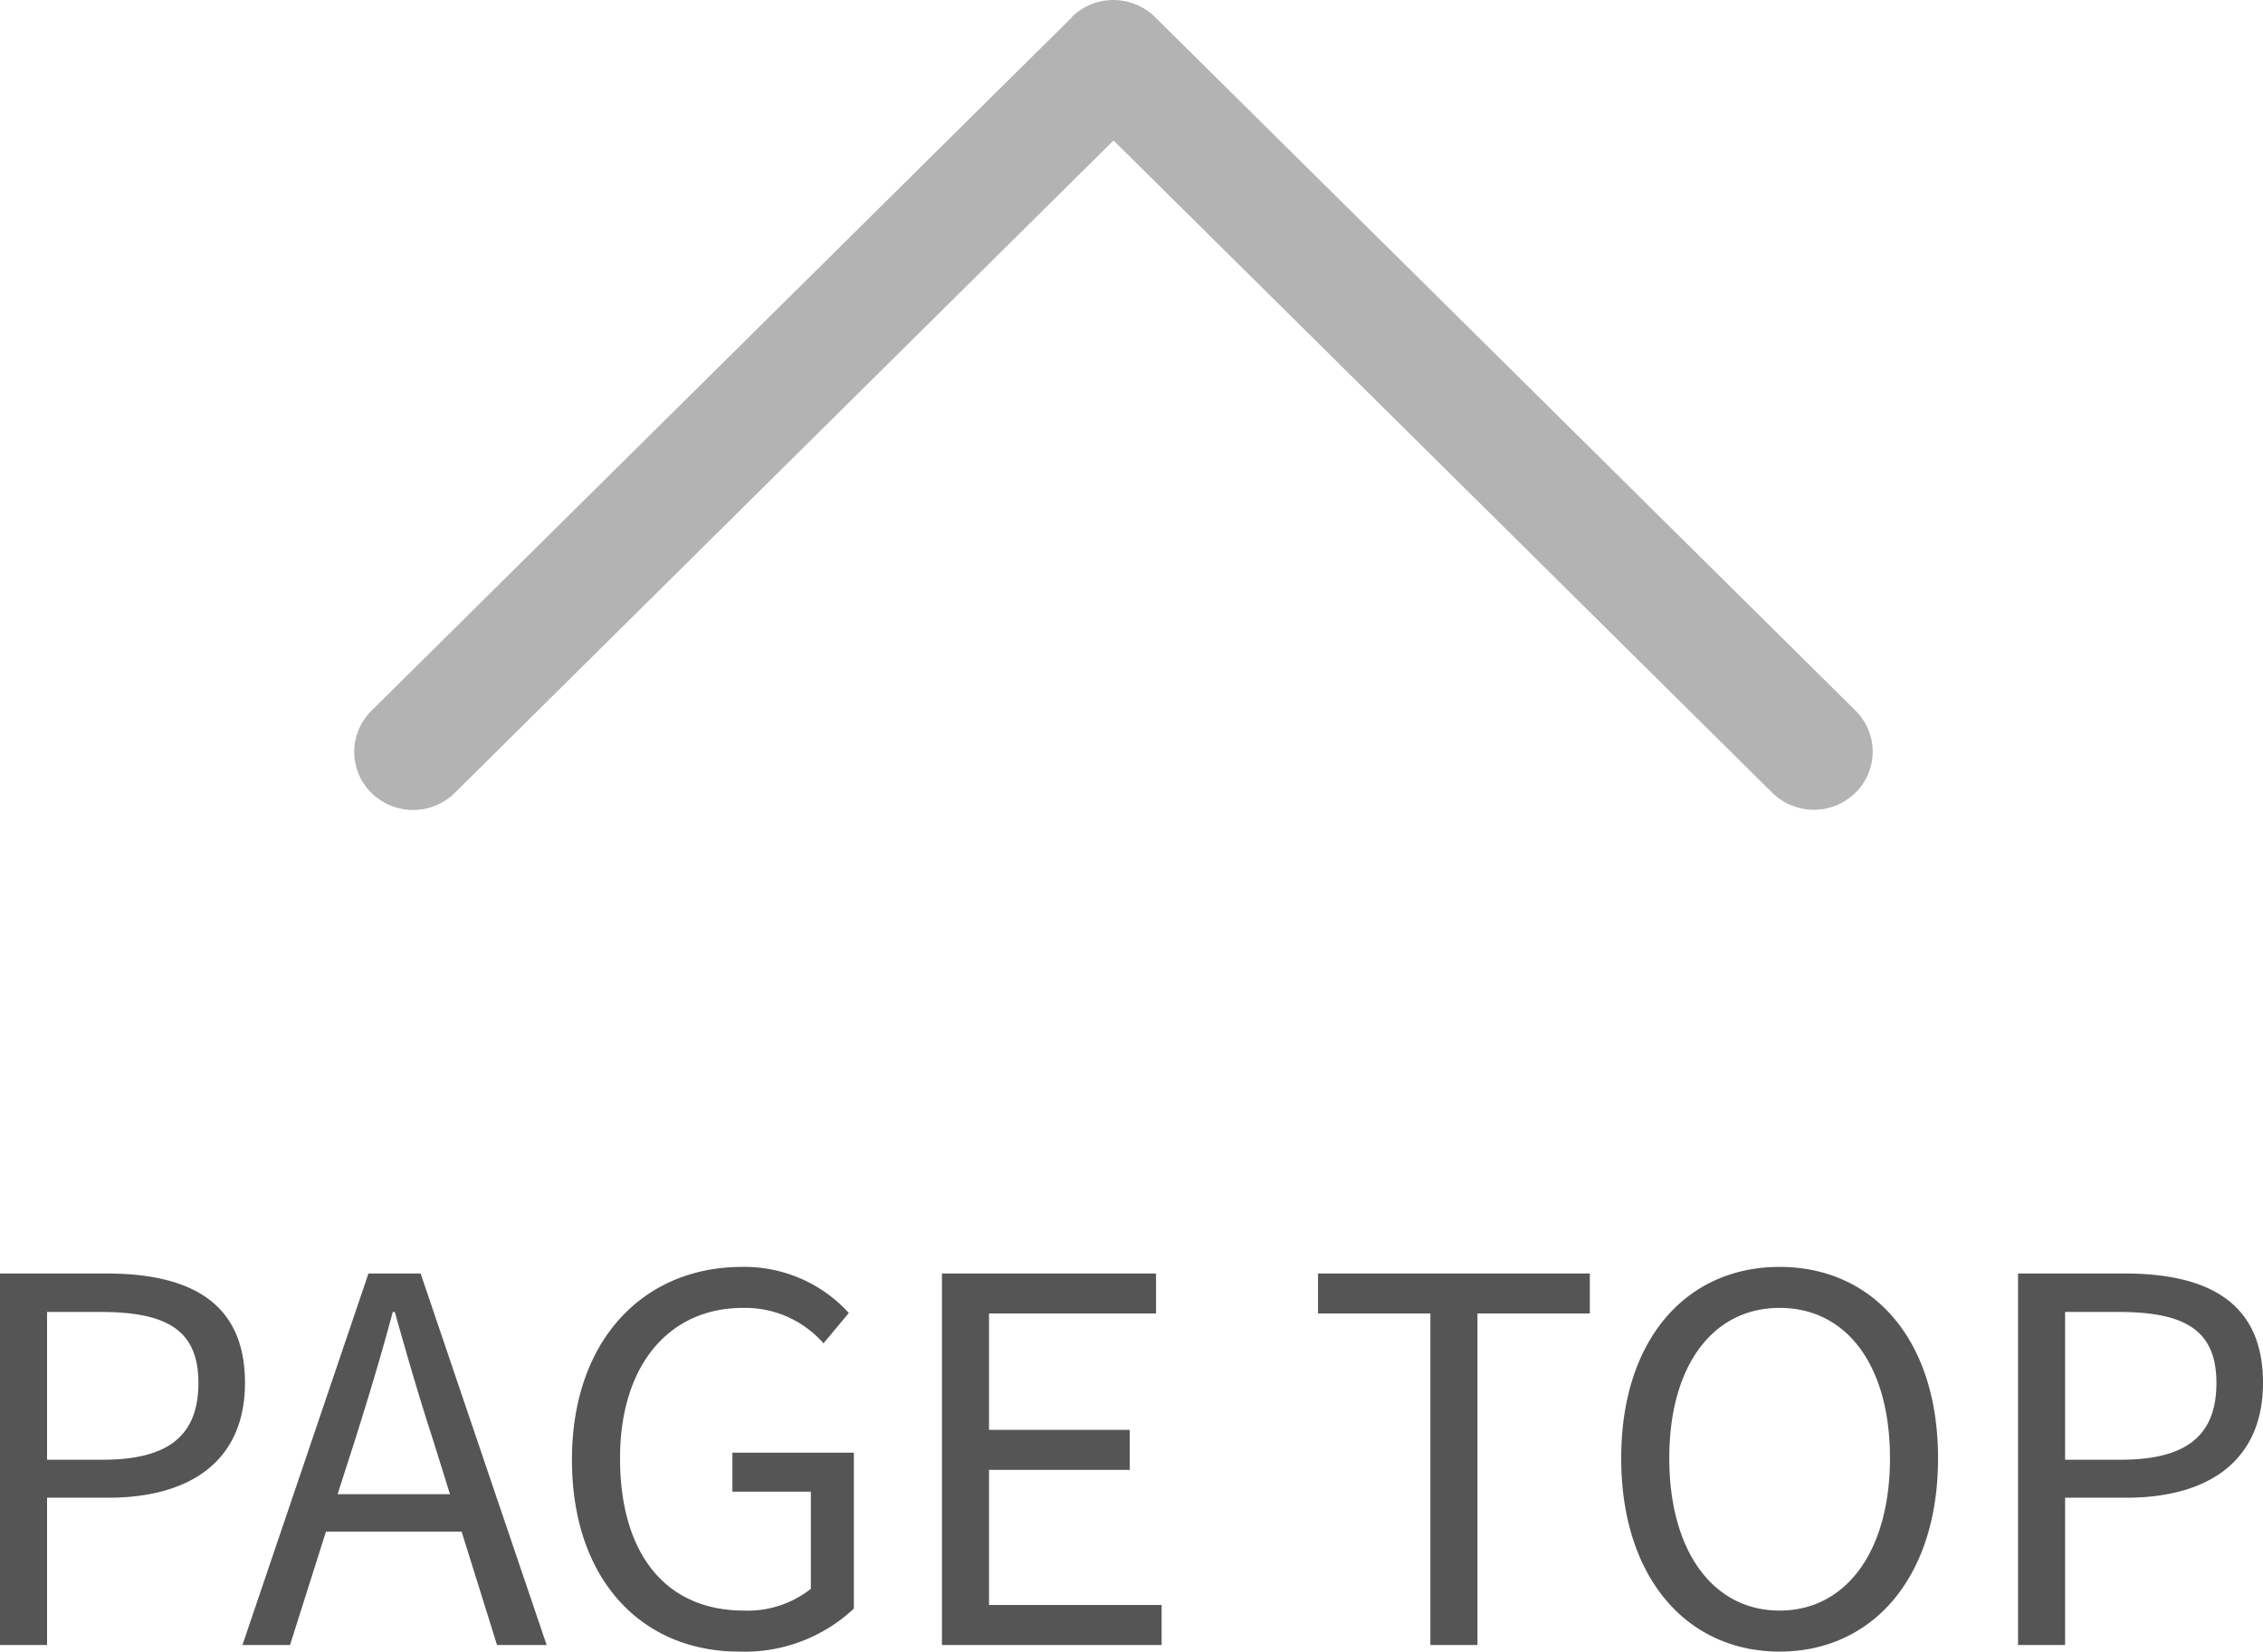
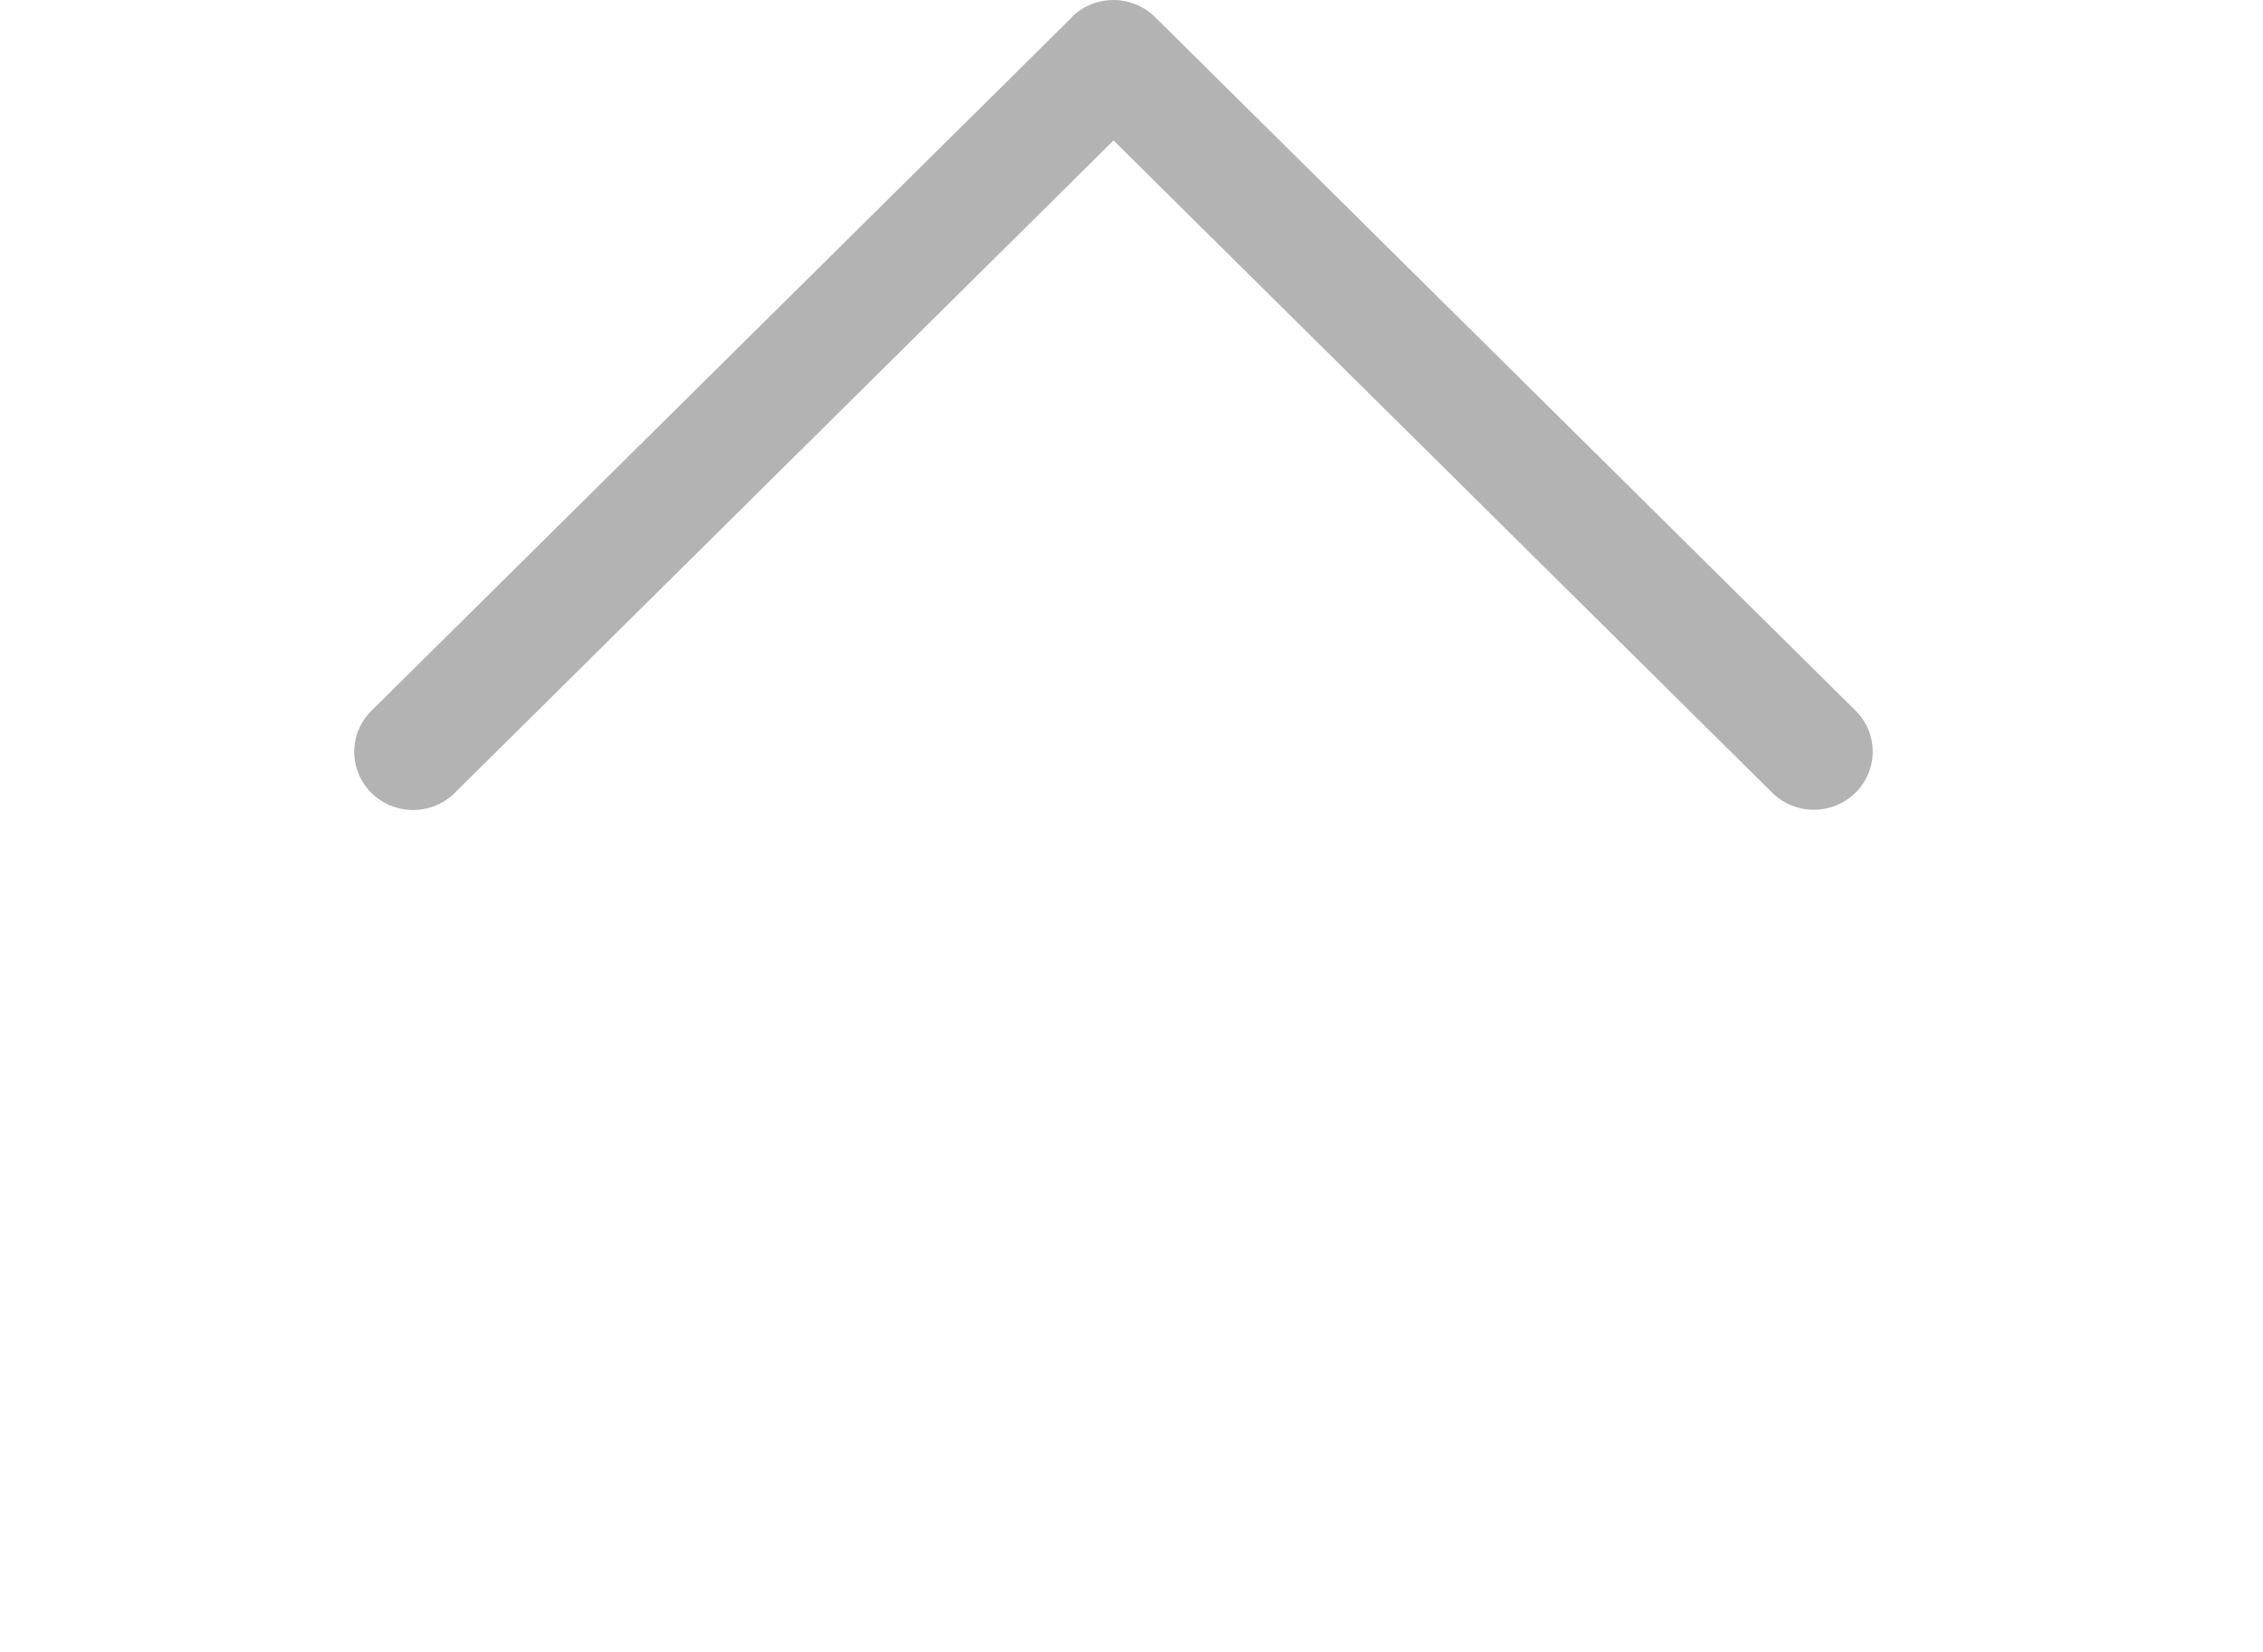
<svg xmlns="http://www.w3.org/2000/svg" width="44.71" height="32.63" viewBox="0 0 44.71 32.63">
  <g transform="translate(-1184 -4541.5)">
    <g transform="translate(1193 4655.242) rotate(-90)">
      <g transform="translate(97.742 0)">
        <path d="M133.4,14.177,119.7.339a1.139,1.139,0,0,0-1.624,0,1.173,1.173,0,0,0,0,1.645L130.967,15,118.08,28.014a1.173,1.173,0,0,0,0,1.644,1.138,1.138,0,0,0,1.624,0l13.7-13.837a1.173,1.173,0,0,0,0-1.647Z" transform="translate(-117.742 -2)" fill="#b3b3b3" />
      </g>
    </g>
-     <path d="M1,0h.93V-2.91H3.14c1.61,0,2.7-.72,2.7-2.27,0-1.6-1.1-2.16-2.74-2.16H1Zm.93-3.66V-6.58H2.98c1.29,0,1.94.34,1.94,1.4s-.61,1.52-1.9,1.52Zm6.1-.44c.26-.83.5-1.62.73-2.48H8.8c.24.85.47,1.65.74,2.48l.35,1.12H7.67ZM5.79,0h.94l.71-2.24h2.68L10.82,0h.98L9.31-7.34H8.28ZM15.6.13a3.148,3.148,0,0,0,2.27-.85V-3.8h-2.4v.77h1.55v1.92a2.011,2.011,0,0,1-1.32.43c-1.58,0-2.45-1.16-2.45-3.01,0-1.83.96-2.97,2.43-2.97a2.056,2.056,0,0,1,1.59.7l.5-.6a2.79,2.79,0,0,0-2.11-.91c-1.94,0-3.36,1.44-3.36,3.81S13.68.13,15.6.13ZM19.61,0h4.34V-.79H20.54V-3.46h2.78v-.79H20.54v-2.3h3.3v-.79H19.61Zm9.65,0h.93V-6.55h2.22v-.79H27.04v.79h2.22Zm6.9.13c1.84,0,3.13-1.47,3.13-3.82S38-7.47,36.16-7.47s-3.13,1.43-3.13,3.78S34.32.13,36.16.13Zm0-.81c-1.32,0-2.18-1.18-2.18-3.01s.86-2.97,2.18-2.97,2.18,1.13,2.18,2.97S37.47-.68,36.16-.68ZM40.87,0h.93V-2.91h1.21c1.61,0,2.7-.72,2.7-2.27,0-1.6-1.1-2.16-2.74-2.16h-2.1Zm.93-3.66V-6.58h1.05c1.29,0,1.94.34,1.94,1.4s-.61,1.52-1.9,1.52Z" transform="translate(1183 4574)" fill="#555" />
  </g>
</svg>